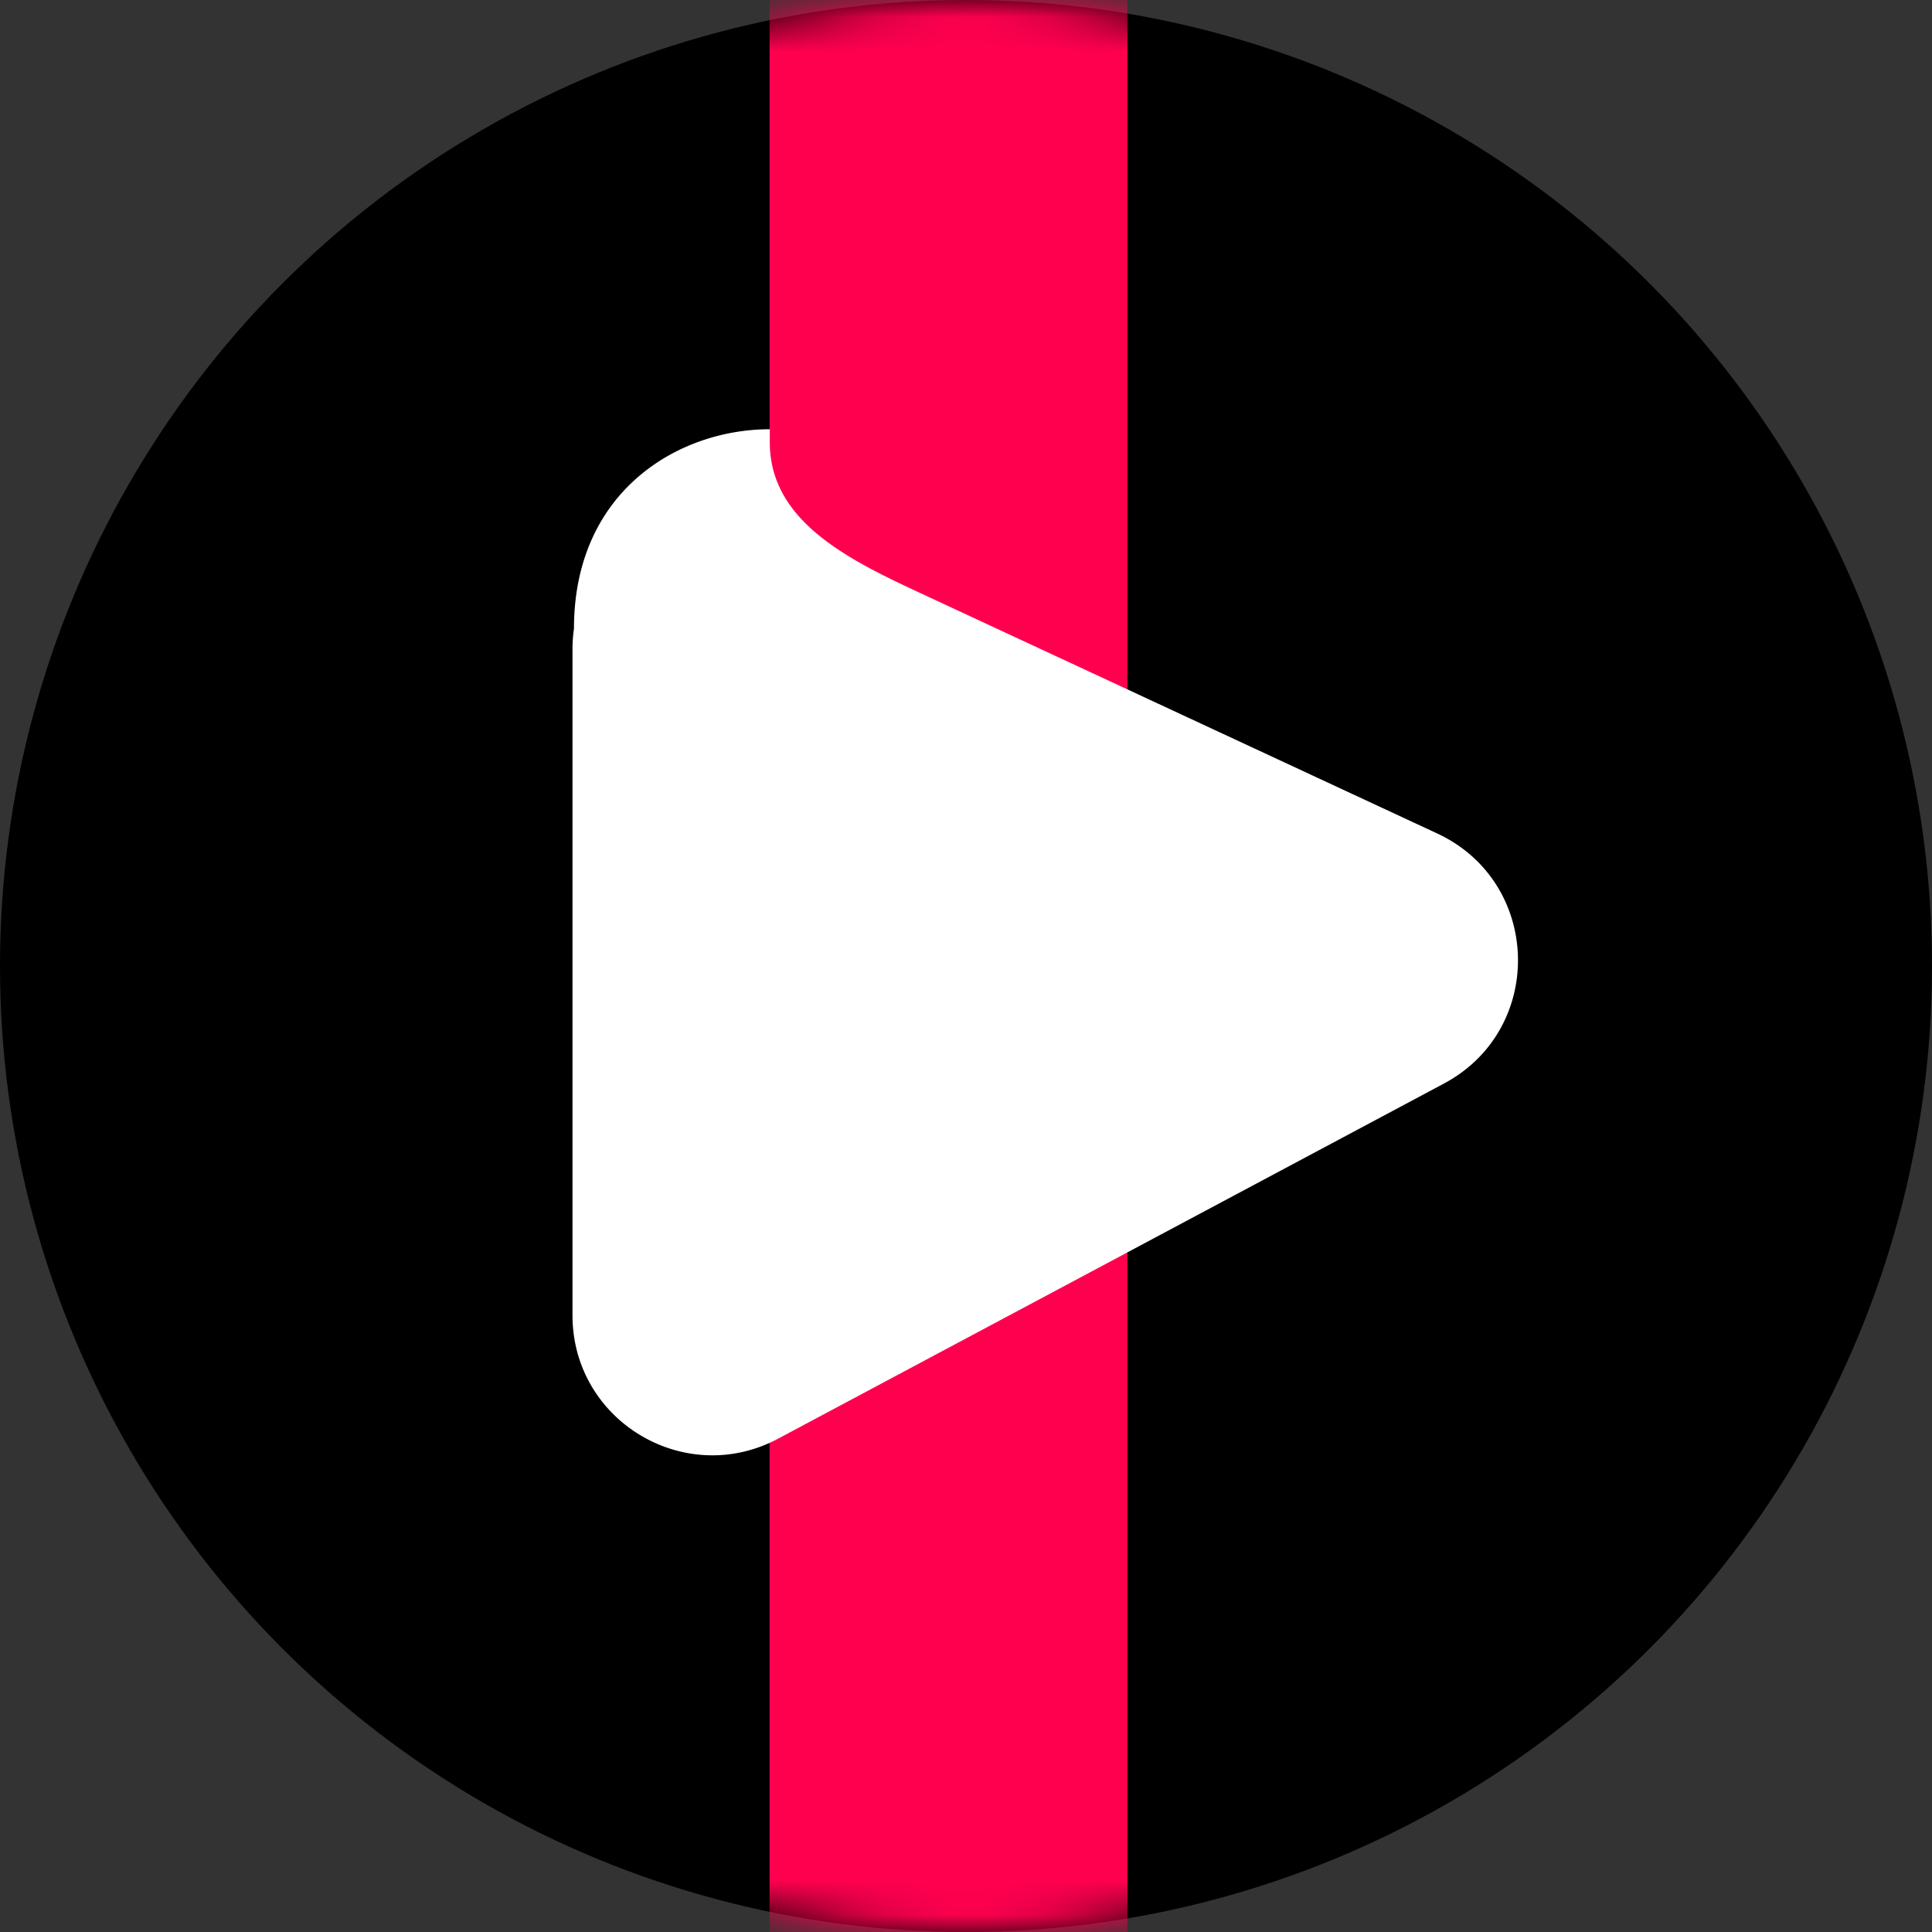
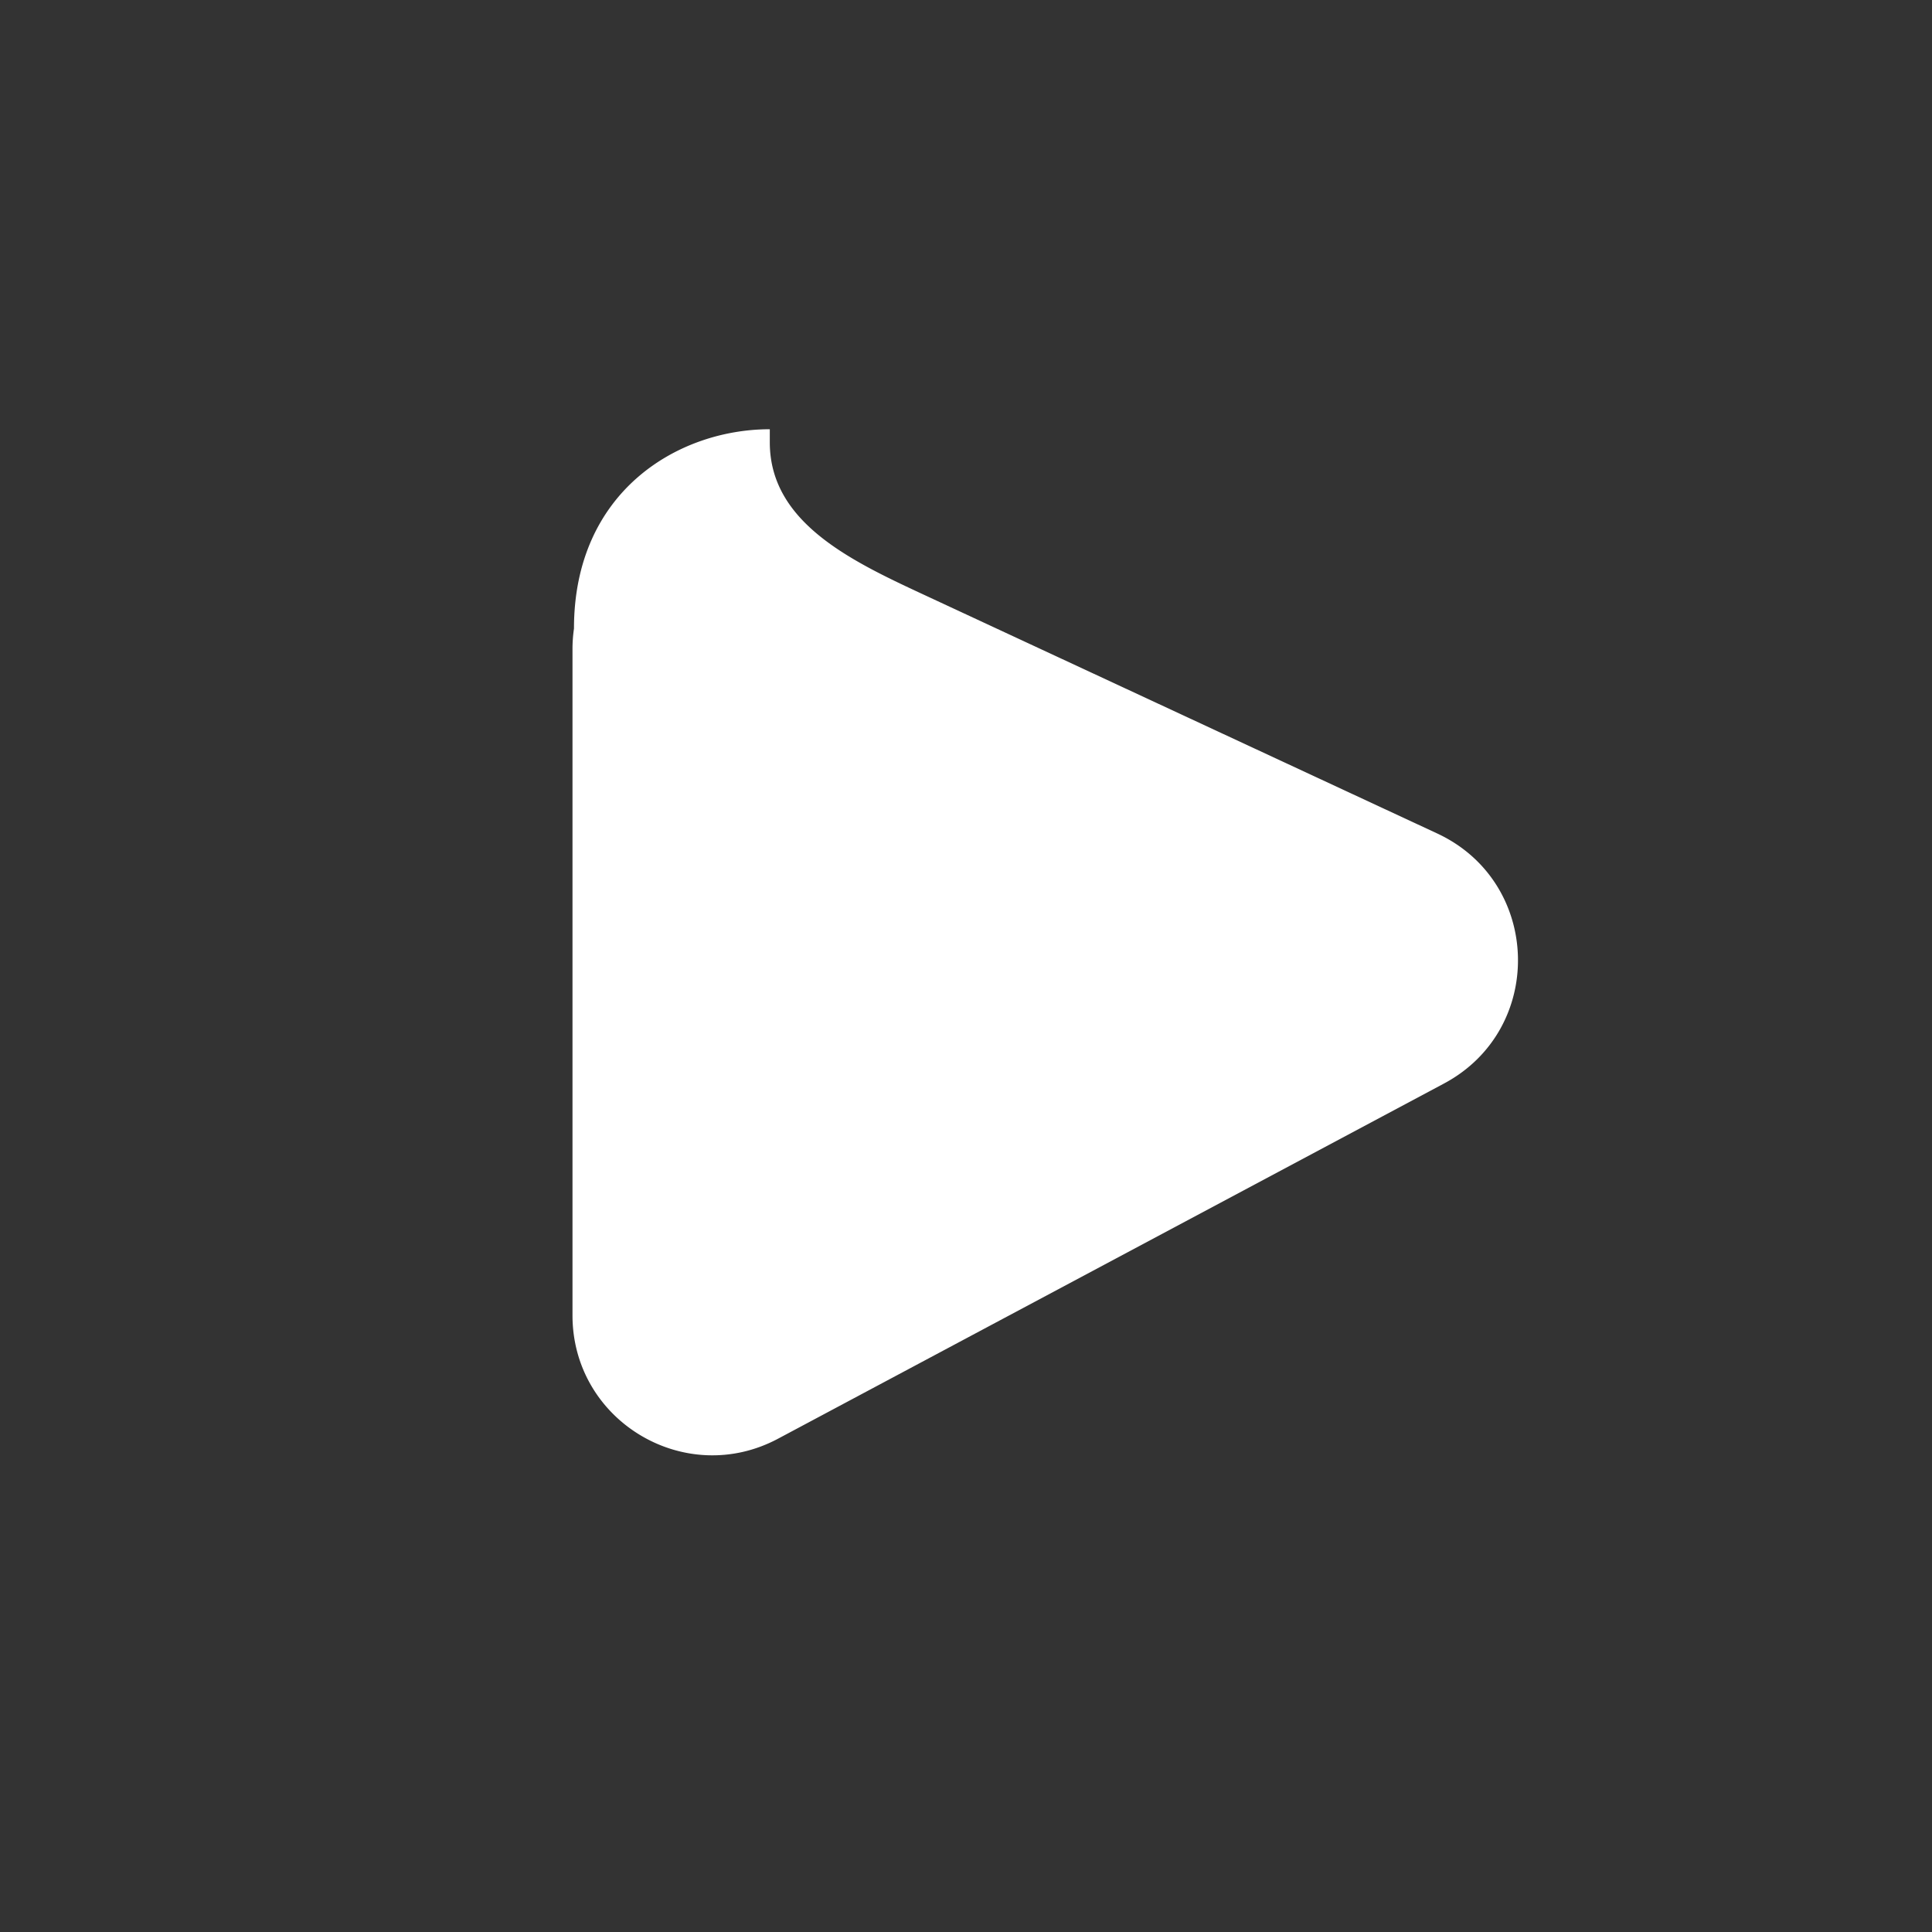
<svg xmlns="http://www.w3.org/2000/svg" width="56" height="56" fill="none" viewBox="0 0 56 56">
  <rect x="0" y="0" width="56" height="56" fill="#333333" stroke="none" />
-   <circle cx="28" cy="28" r="28" fill="#000" />
  <mask id="a" width="56" height="56" x="0" y="0" maskUnits="userSpaceOnUse" style="mask-type:alpha">
    <circle cx="28" cy="28" r="28" fill="#D9D9D9" />
  </mask>
  <g mask="url(#a)">
-     <path fill="#FF004F" d="M22.305 57.991h10.373V-2H22.306l.001 16.846-.001 8.996v34.15Z" />
    <path fill="#fff" d="M16.594 18.824v19.302c0 3.059 3.26 5.015 5.959 3.575l19.301-10.294c2.948-1.572 2.834-5.835-.193-7.247l-14.718-6.845c-2.159-1.004-4.63-2.113-4.63-4.493v-.38c-2.668 0-5.676 1.81-5.676 5.778a4.171 4.171 0 0 0-.043.604Z" />
  </g>
</svg>